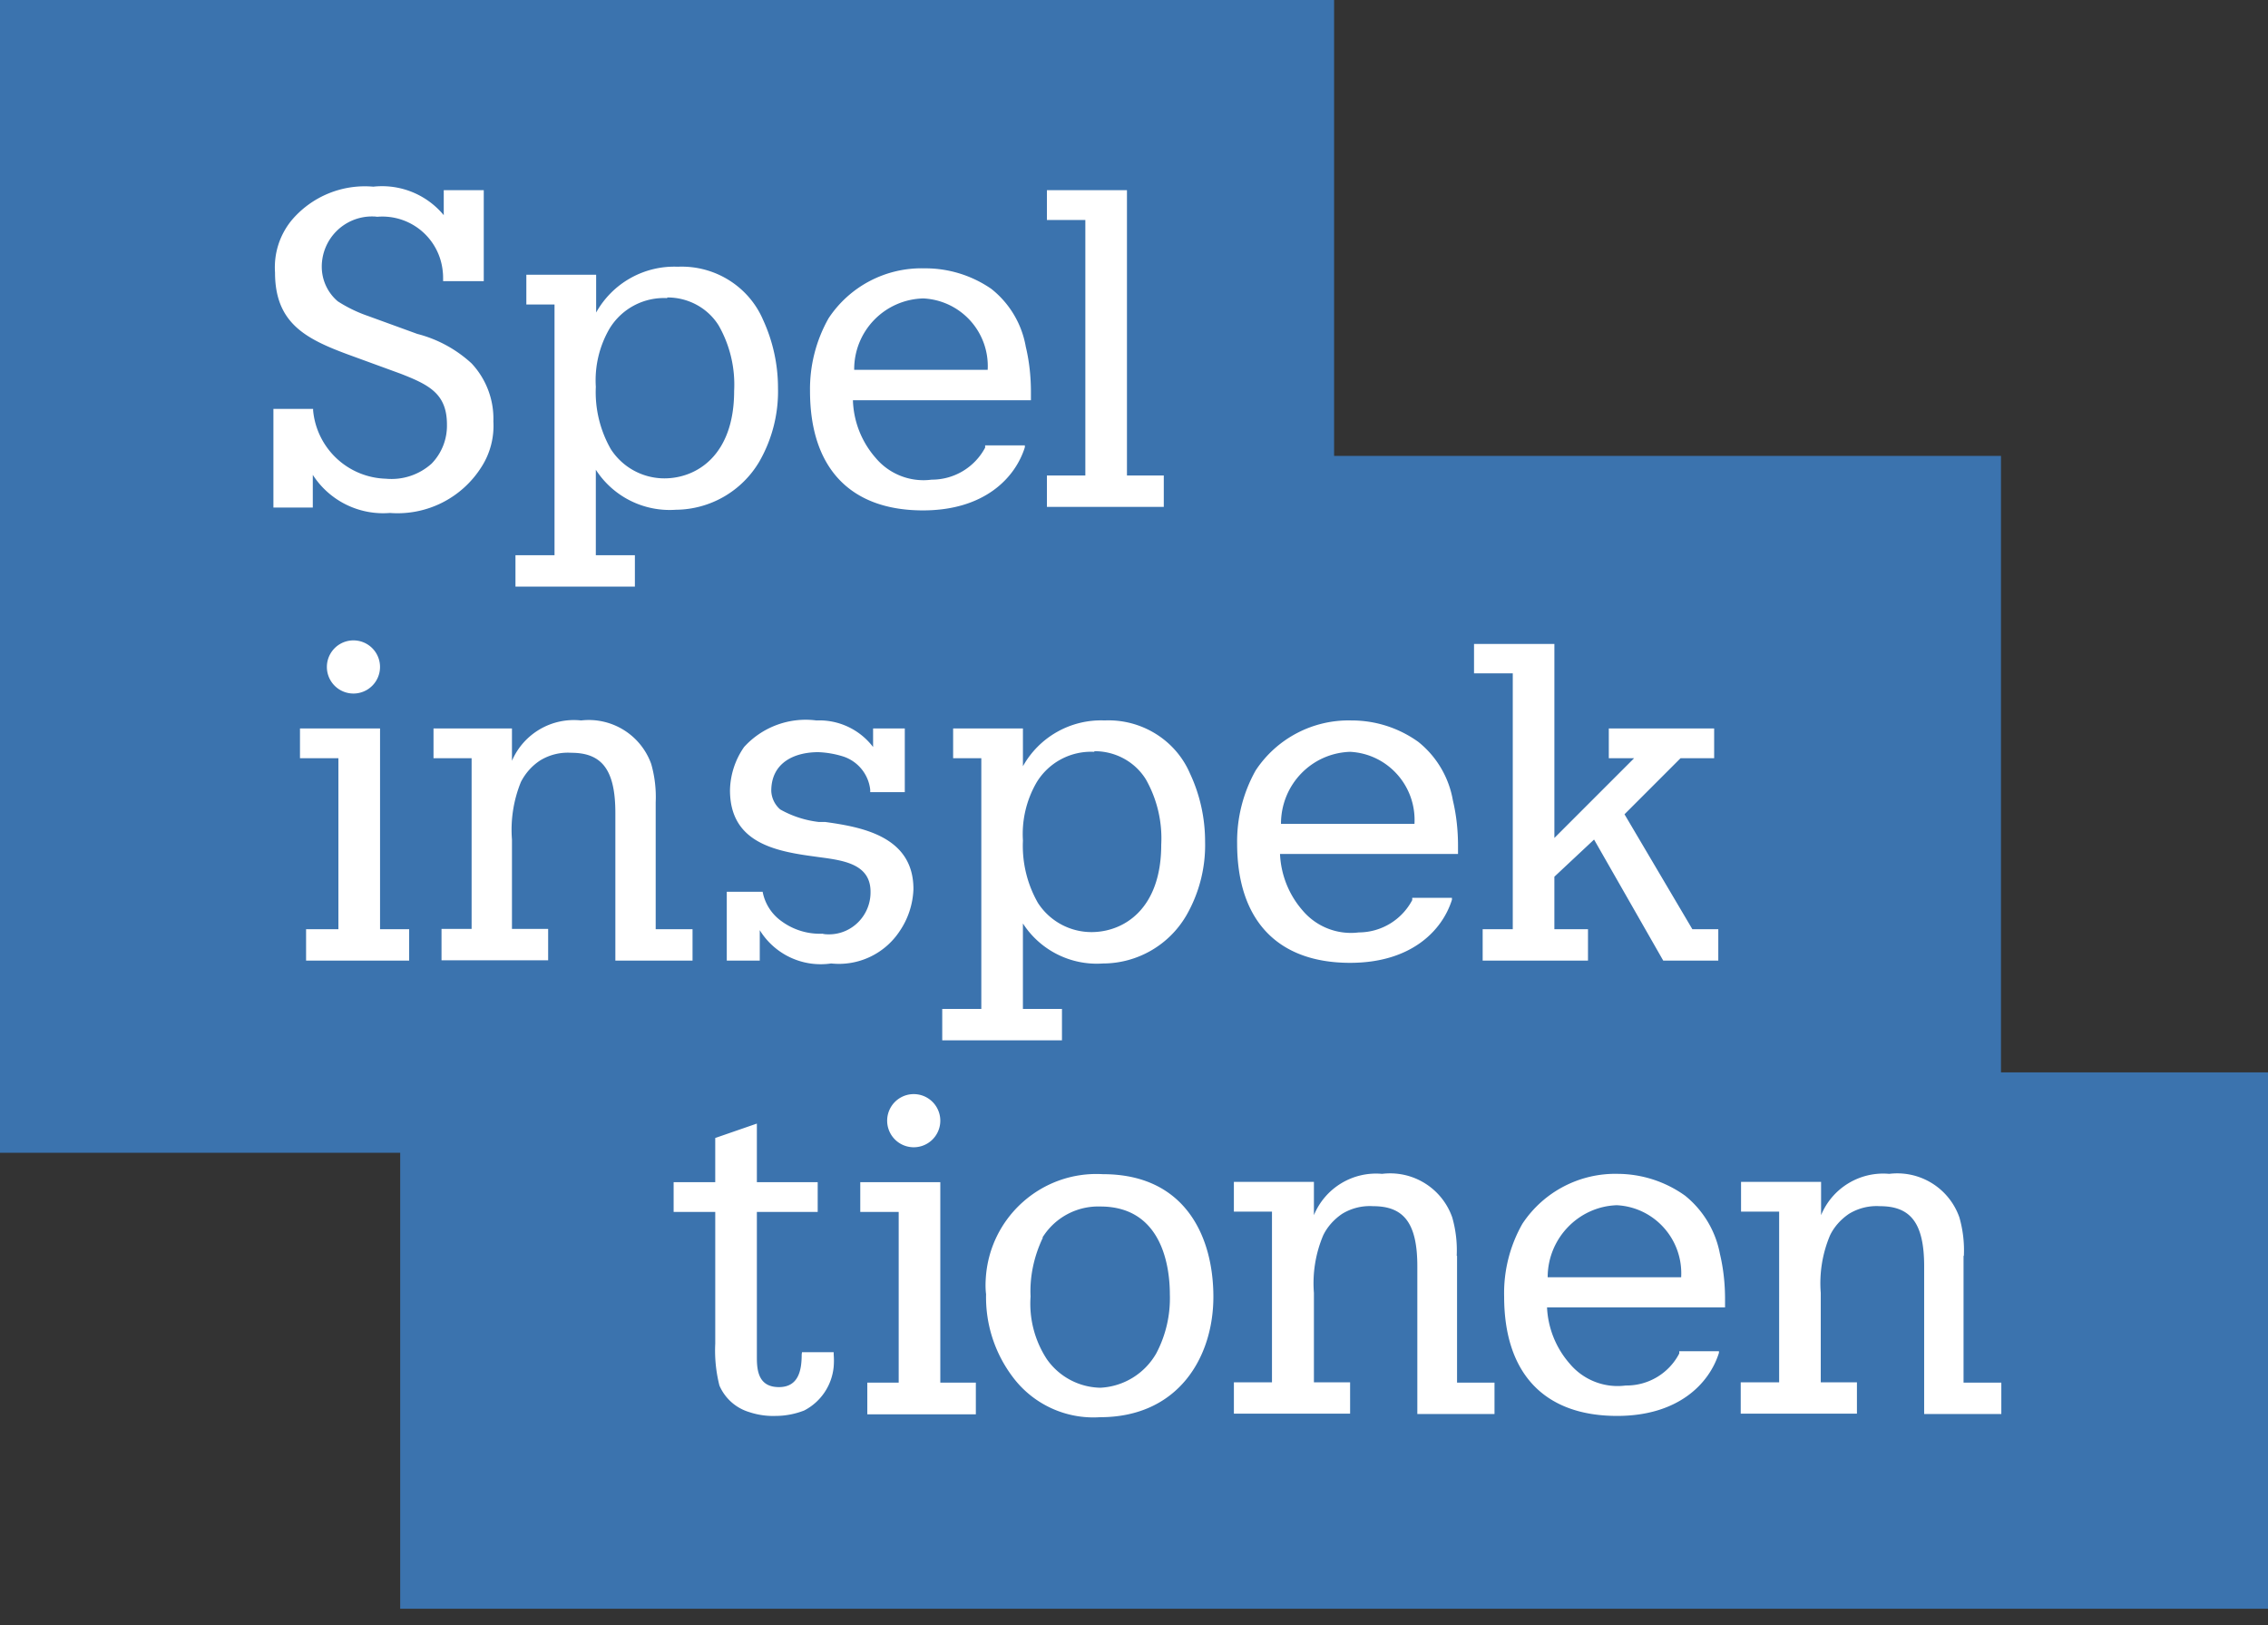
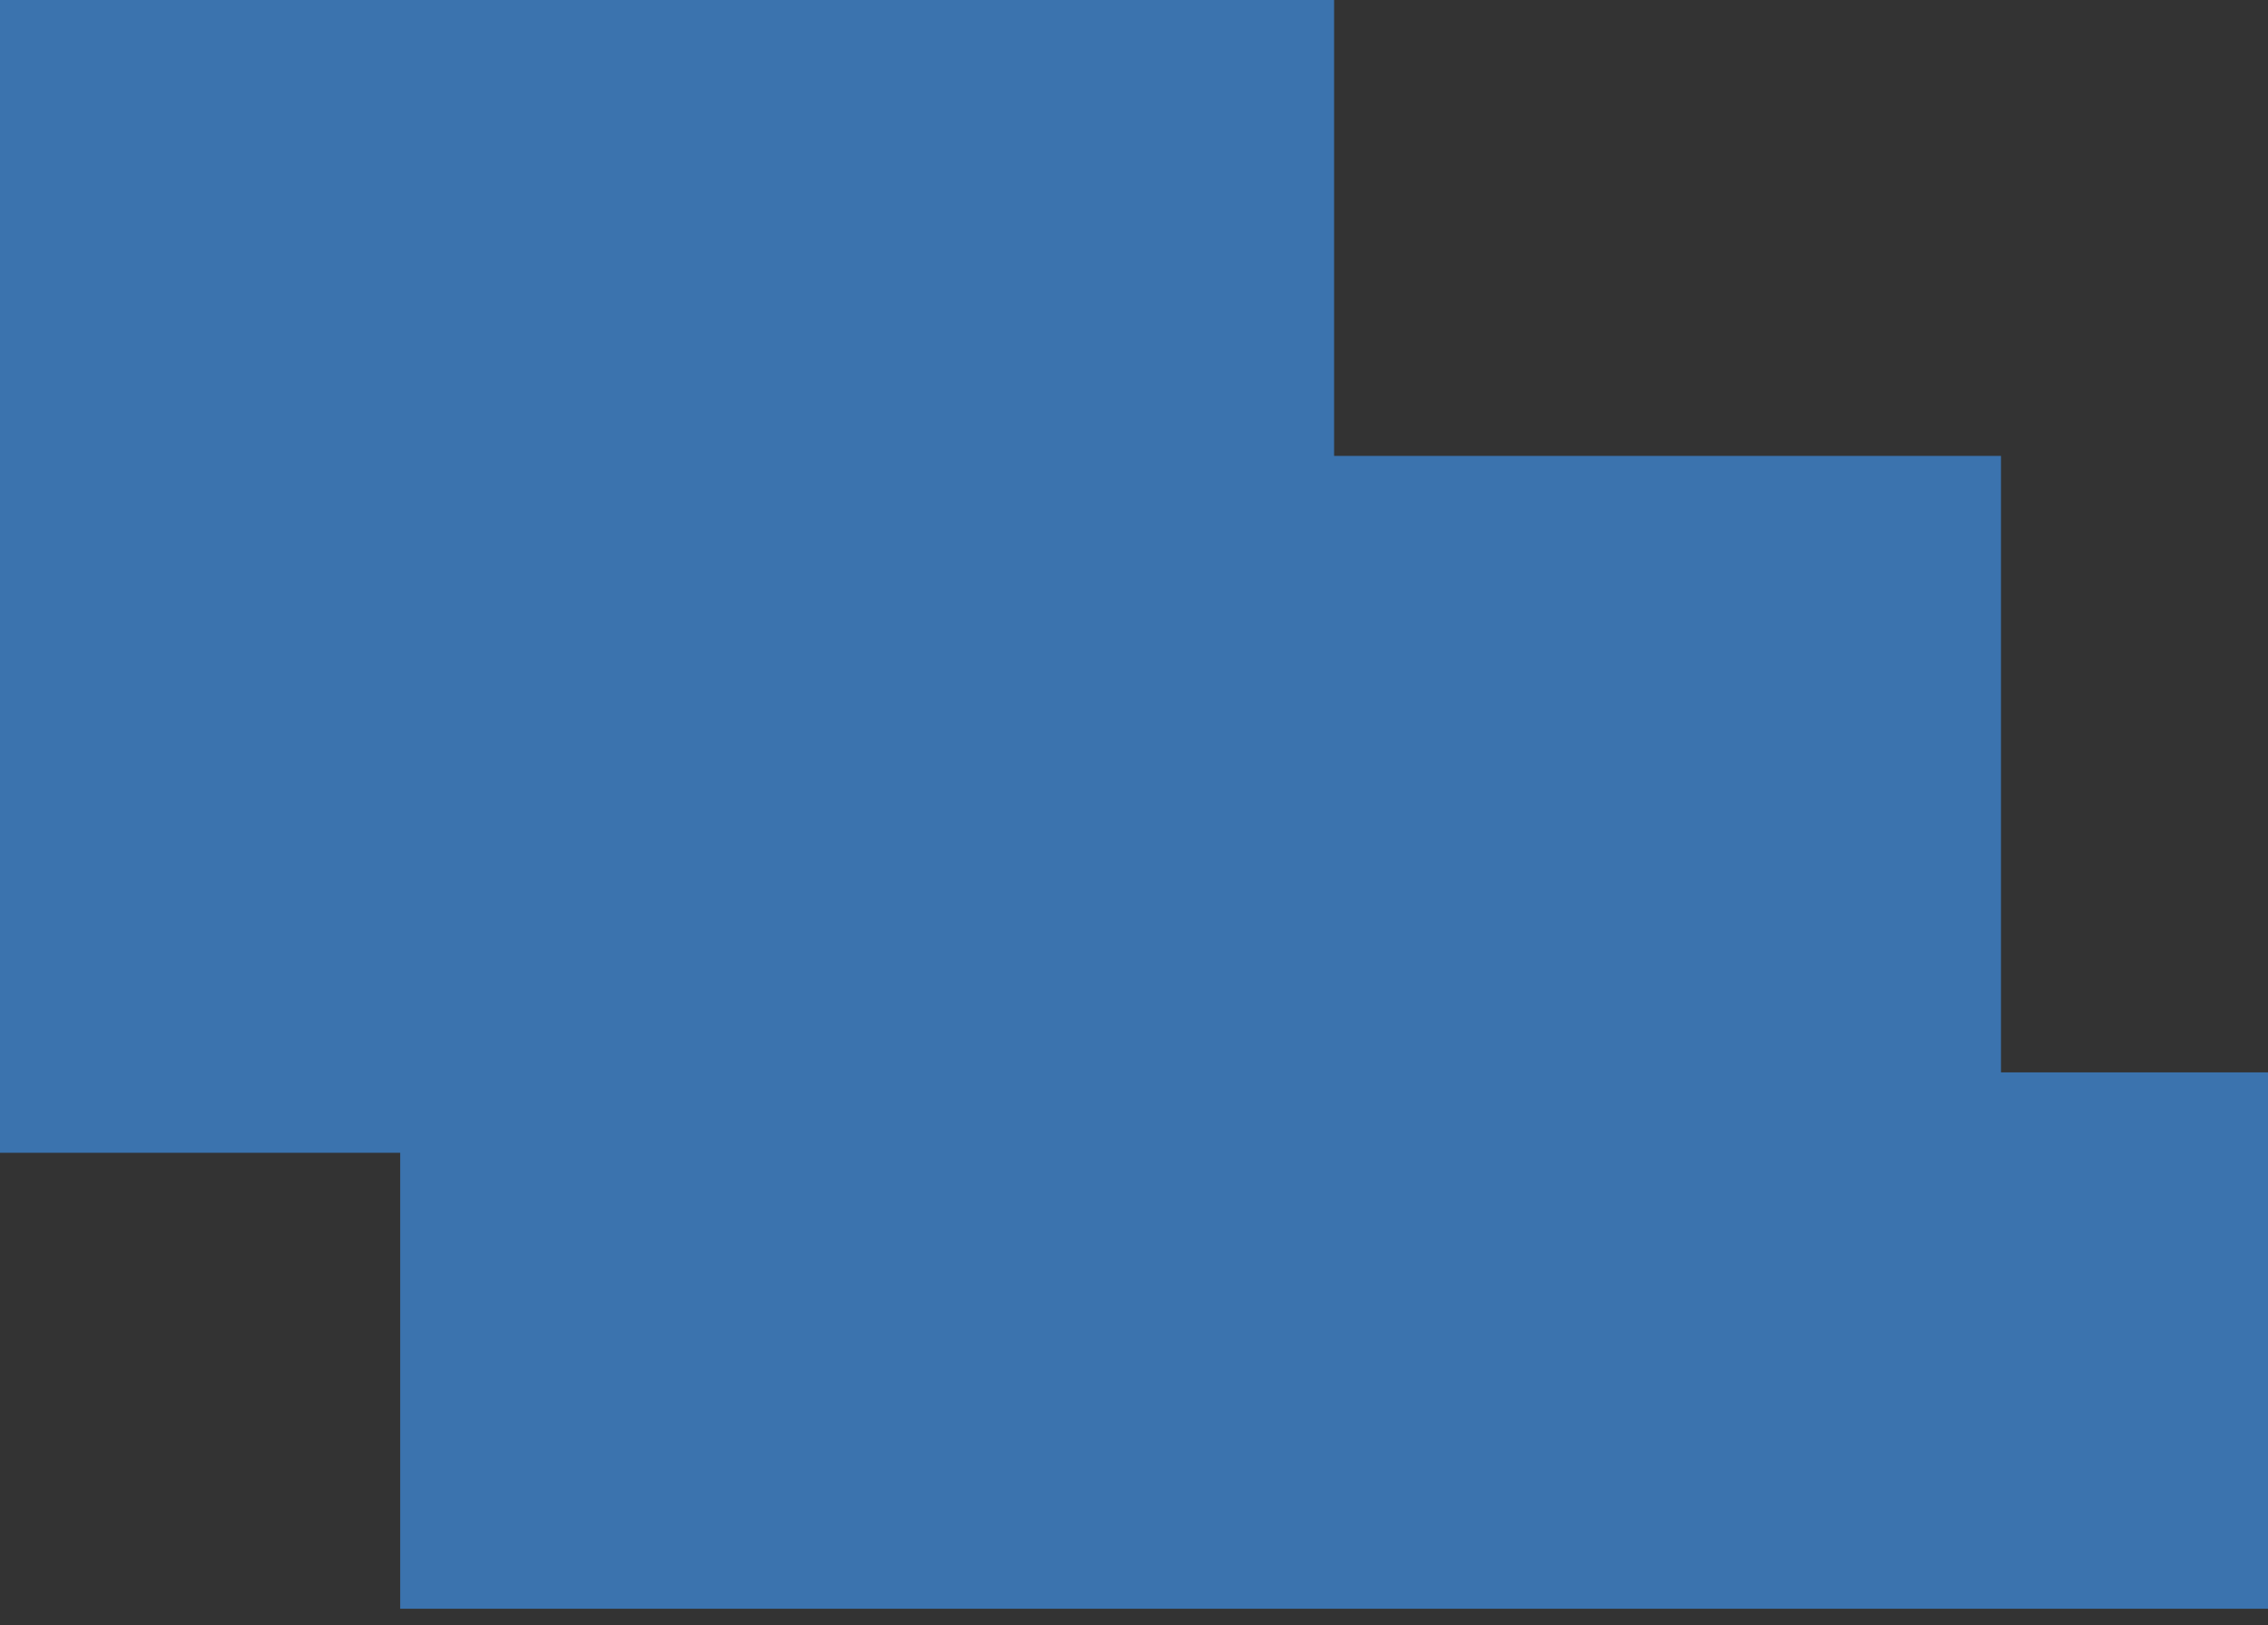
<svg xmlns="http://www.w3.org/2000/svg" width="134" height="96" fill="none">
  <rect width="100%" height="100%" fill="#333333" stroke="none" />
  <path fill="#3B73AE" d="M0 0v68.102h23.645v26.933H134V63.352h-15.776V26.933H78.822V0H0Z" />
-   <path fill="#fff" d="M47.366 80.014c0 .87-.151 1.93-1.343 1.93s-1.305-.946-1.305-1.74v-8.607h3.594v-1.76h-3.594v-3.461l-2.46.851v2.61H39.8v1.76h2.459v7.774a8.425 8.425 0 0 0 .246 2.478 2.793 2.793 0 0 0 1.759 1.57c.51.17 1.04.246 1.57.227.567 0 1.154-.114 1.683-.322a3.25 3.25 0 0 0 1.74-2.591 4.538 4.538 0 0 0 0-.719v-.132h-1.872l-.019.132ZM65.164 69.365c-3.613-.209-6.715 2.553-6.923 6.185-.019.303-.019.605.019.908a7.805 7.805 0 0 0 1.57 4.88 5.948 5.948 0 0 0 5.164 2.384c4.634 0 6.696-3.556 6.696-7.113 0-3.556-1.665-7.244-6.526-7.244Zm-3.537 3.688a3.876 3.876 0 0 1 3.386-1.778c3.688 0 4.105 3.632 4.105 5.183a6.973 6.973 0 0 1-.795 3.48 4.033 4.033 0 0 1-3.31 2.043 3.952 3.952 0 0 1-3.16-1.683 5.984 5.984 0 0 1-.964-3.708c-.057-1.191.208-2.383.719-3.461v-.076h.019ZM38.74 47.403a7.113 7.113 0 0 0-.264-2.27 3.92 3.92 0 0 0-4.142-2.572 3.981 3.981 0 0 0-4.086 2.383v-1.91h-4.635v1.759h2.251v10.082h-1.778v1.854h6.3v-1.854h-2.138v-5.278a7.498 7.498 0 0 1 .53-3.404c.264-.511.643-.946 1.134-1.268a3.127 3.127 0 0 1 1.835-.454c1.816 0 2.61 1.003 2.61 3.556v8.72h4.56v-1.853H38.74v-7.49ZM48.748 48.557h-.379a6.048 6.048 0 0 1-2.27-.738 1.525 1.525 0 0 1-.53-1.097c0-1.683 1.382-2.288 2.781-2.288a5.63 5.63 0 0 1 1.495.264 2.341 2.341 0 0 1 1.57 1.949v.151h2.043v-3.764h-1.873v1.097a3.994 3.994 0 0 0-3.348-1.57 4.92 4.92 0 0 0-4.275 1.57 4.615 4.615 0 0 0-.832 2.553c0 2.951 2.42 3.557 4.729 3.878l.548.076c1.419.19 3.027.397 3.027 2.043.019 1.362-1.06 2.497-2.422 2.516-.132 0-.283 0-.416-.038a3.826 3.826 0 0 1-2.421-.738 2.762 2.762 0 0 1-1.116-1.74H42.94v4.067h1.949V54.95a4.228 4.228 0 0 0 4.218 1.967 4.3 4.3 0 0 0 4.048-1.91c.492-.72.776-1.57.813-2.46.02-3.14-3.045-3.688-5.22-3.99ZM83.799 43.828a6.741 6.741 0 0 0-3.954-1.267 6.579 6.579 0 0 0-5.655 2.95 8.562 8.562 0 0 0-1.097 4.313c0 4.54 2.383 7.056 6.677 7.056 3.613 0 5.448-1.91 6.015-3.727v-.113h-2.346v.133a3.583 3.583 0 0 1-3.158 1.91 3.735 3.735 0 0 1-3.31-1.286 5.431 5.431 0 0 1-1.344-3.348h10.517v-.492c0-.89-.094-1.797-.302-2.667a5.663 5.663 0 0 0-2.043-3.462Zm-4.03.586c2.214.114 3.916 2.005 3.803 4.238v.018h-7.888c0-2.307 1.797-4.18 4.086-4.256ZM99.99 54.894l-4.01-6.79 3.31-3.311h1.987v-1.76h-6.224v1.76h1.495l-4.71 4.71V38.04H87.09v1.74h2.289v15.114H87.6v1.854h6.223v-1.854h-1.986v-3.102l2.345-2.195 4.086 7.15h3.254v-1.853h-1.532ZM24.666 19.73l-2.913-1.06a8.29 8.29 0 0 1-1.797-.87 2.681 2.681 0 0 1-.945-2.043 2.967 2.967 0 0 1 2.932-2.97c.113 0 .226 0 .34.02a3.582 3.582 0 0 1 3.878 3.253c.019.15.019.302.019.435v.113h2.402v-5.372h-2.364v1.475a4.73 4.73 0 0 0-4.162-1.683 5.663 5.663 0 0 0-4.842 2.005c-.7.87-1.04 1.948-.965 3.064 0 2.951 1.76 3.897 4.256 4.824l3.159 1.154c1.702.662 2.743 1.192 2.743 3.008a3.212 3.212 0 0 1-.908 2.307 3.546 3.546 0 0 1-2.705.89 4.448 4.448 0 0 1-4.294-4.03v-.094h-2.346v5.826h2.327v-1.93a4.94 4.94 0 0 0 4.559 2.251 5.856 5.856 0 0 0 5.41-2.724c.51-.794.756-1.74.7-2.686a4.78 4.78 0 0 0-1.287-3.424 7.479 7.479 0 0 0-3.197-1.74ZM66.584 28.09V11.236h-4.729v1.76h2.27V28.09h-2.27v1.854h6.905V28.09h-2.176ZM40.045 15.757a5.284 5.284 0 0 0-4.823 2.705V16.23h-4.124v1.759h1.665V32.8h-2.308v1.854h7.056V32.8h-2.308v-5.05a5.192 5.192 0 0 0 4.729 2.364 5.776 5.776 0 0 0 4.937-2.856 8.326 8.326 0 0 0 1.097-4.35c0-1.382-.303-2.763-.889-4.03-.851-1.967-2.856-3.216-5.032-3.121Zm-.605 1.816c1.23 0 2.384.624 3.027 1.665a7.061 7.061 0 0 1 .908 3.858c0 3.821-2.233 5.164-4.124 5.164a3.77 3.77 0 0 1-3.159-1.721 6.797 6.797 0 0 1-.889-3.689 6.074 6.074 0 0 1 .813-3.442 3.762 3.762 0 0 1 3.405-1.797v-.038h.02ZM65.261 42.56a5.284 5.284 0 0 0-4.823 2.706v-2.232h-4.124v1.759h1.665v14.811H55.67v1.854h7.074v-1.854h-2.307v-5.05a5.193 5.193 0 0 0 4.729 2.364 5.712 5.712 0 0 0 4.937-2.856A8.325 8.325 0 0 0 71.2 49.71c0-1.38-.303-2.762-.89-4.01-.85-1.986-2.874-3.235-5.05-3.14Zm-.586 1.817c1.23 0 2.383.624 3.026 1.664a7.061 7.061 0 0 1 .908 3.86c0 3.82-2.232 5.163-4.123 5.163a3.77 3.77 0 0 1-3.16-1.721 6.797 6.797 0 0 1-.888-3.689 6.074 6.074 0 0 1 .813-3.442 3.761 3.761 0 0 1 3.405-1.797v-.038h.019ZM22.454 43.034h-4.73v1.759h2.27v10.1h-1.91v1.855h6.09v-1.854h-1.72v-11.86ZM20.883 40.971a1.57 1.57 0 1 0 0-3.14 1.57 1.57 0 0 0 0 3.14ZM55.556 69.837h-4.729v1.76h2.27v10.082h-1.854v1.872h6.413V81.68h-2.1V69.837ZM53.986 67.775a1.57 1.57 0 1 0 0-3.14 1.57 1.57 0 0 0 0 3.14ZM58.565 17.062a6.865 6.865 0 0 0-3.954-1.21 6.579 6.579 0 0 0-5.656 2.95 8.492 8.492 0 0 0-1.097 4.294c0 4.56 2.384 7.056 6.677 7.056 3.613 0 5.448-1.91 6.016-3.727v-.113h-2.346v.132a3.565 3.565 0 0 1-3.159 1.892 3.686 3.686 0 0 1-3.31-1.286 5.413 5.413 0 0 1-1.343-3.405H60.91v-.492c0-.889-.094-1.797-.303-2.667a5.574 5.574 0 0 0-2.042-3.424Zm-4.01.568a4 4 0 0 1 3.801 4.199v.019h-7.888a4.183 4.183 0 0 1 4.086-4.218ZM99.556 70.632a6.896 6.896 0 0 0-3.953-1.286 6.579 6.579 0 0 0-5.656 2.95 8.289 8.289 0 0 0-1.078 4.294c0 4.56 2.383 7.056 6.677 7.056 3.613 0 5.448-1.91 6.015-3.727v-.094h-2.345v.132a3.508 3.508 0 0 1-3.16 1.892 3.687 3.687 0 0 1-3.31-1.286 5.425 5.425 0 0 1-1.343-3.33h10.518v-.491c0-.89-.095-1.797-.303-2.668a5.791 5.791 0 0 0-2.062-3.442Zm-4.029.567c2.213.114 3.916 2.005 3.802 4.237v.02h-7.888c0-2.29 1.816-4.181 4.086-4.257ZM86.067 74.188a7.048 7.048 0 0 0-.265-2.27 3.886 3.886 0 0 0-4.143-2.572 3.972 3.972 0 0 0-4.029 2.44v-1.968h-4.729v1.76h2.251V81.66h-2.25v1.854h6.866V81.66H77.63v-5.278a7.266 7.266 0 0 1 .549-3.404c.246-.511.643-.946 1.116-1.268a3.127 3.127 0 0 1 1.835-.454c1.816 0 2.61 1.003 2.61 3.556v8.72H88.3V81.68h-2.213v-7.49h-.02ZM116.031 74.188a7.046 7.046 0 0 0-.265-2.27 3.885 3.885 0 0 0-4.142-2.572 3.97 3.97 0 0 0-4.029 2.44v-1.968h-4.729v1.76h2.251V81.66h-2.27v1.854h6.866V81.66h-2.137v-5.278a7.259 7.259 0 0 1 .548-3.404c.246-.511.643-.946 1.116-1.268a3.129 3.129 0 0 1 1.835-.454c1.816 0 2.61 1.003 2.61 3.556v8.72h4.559V81.68h-2.232v-7.49h.019Z" />
</svg>